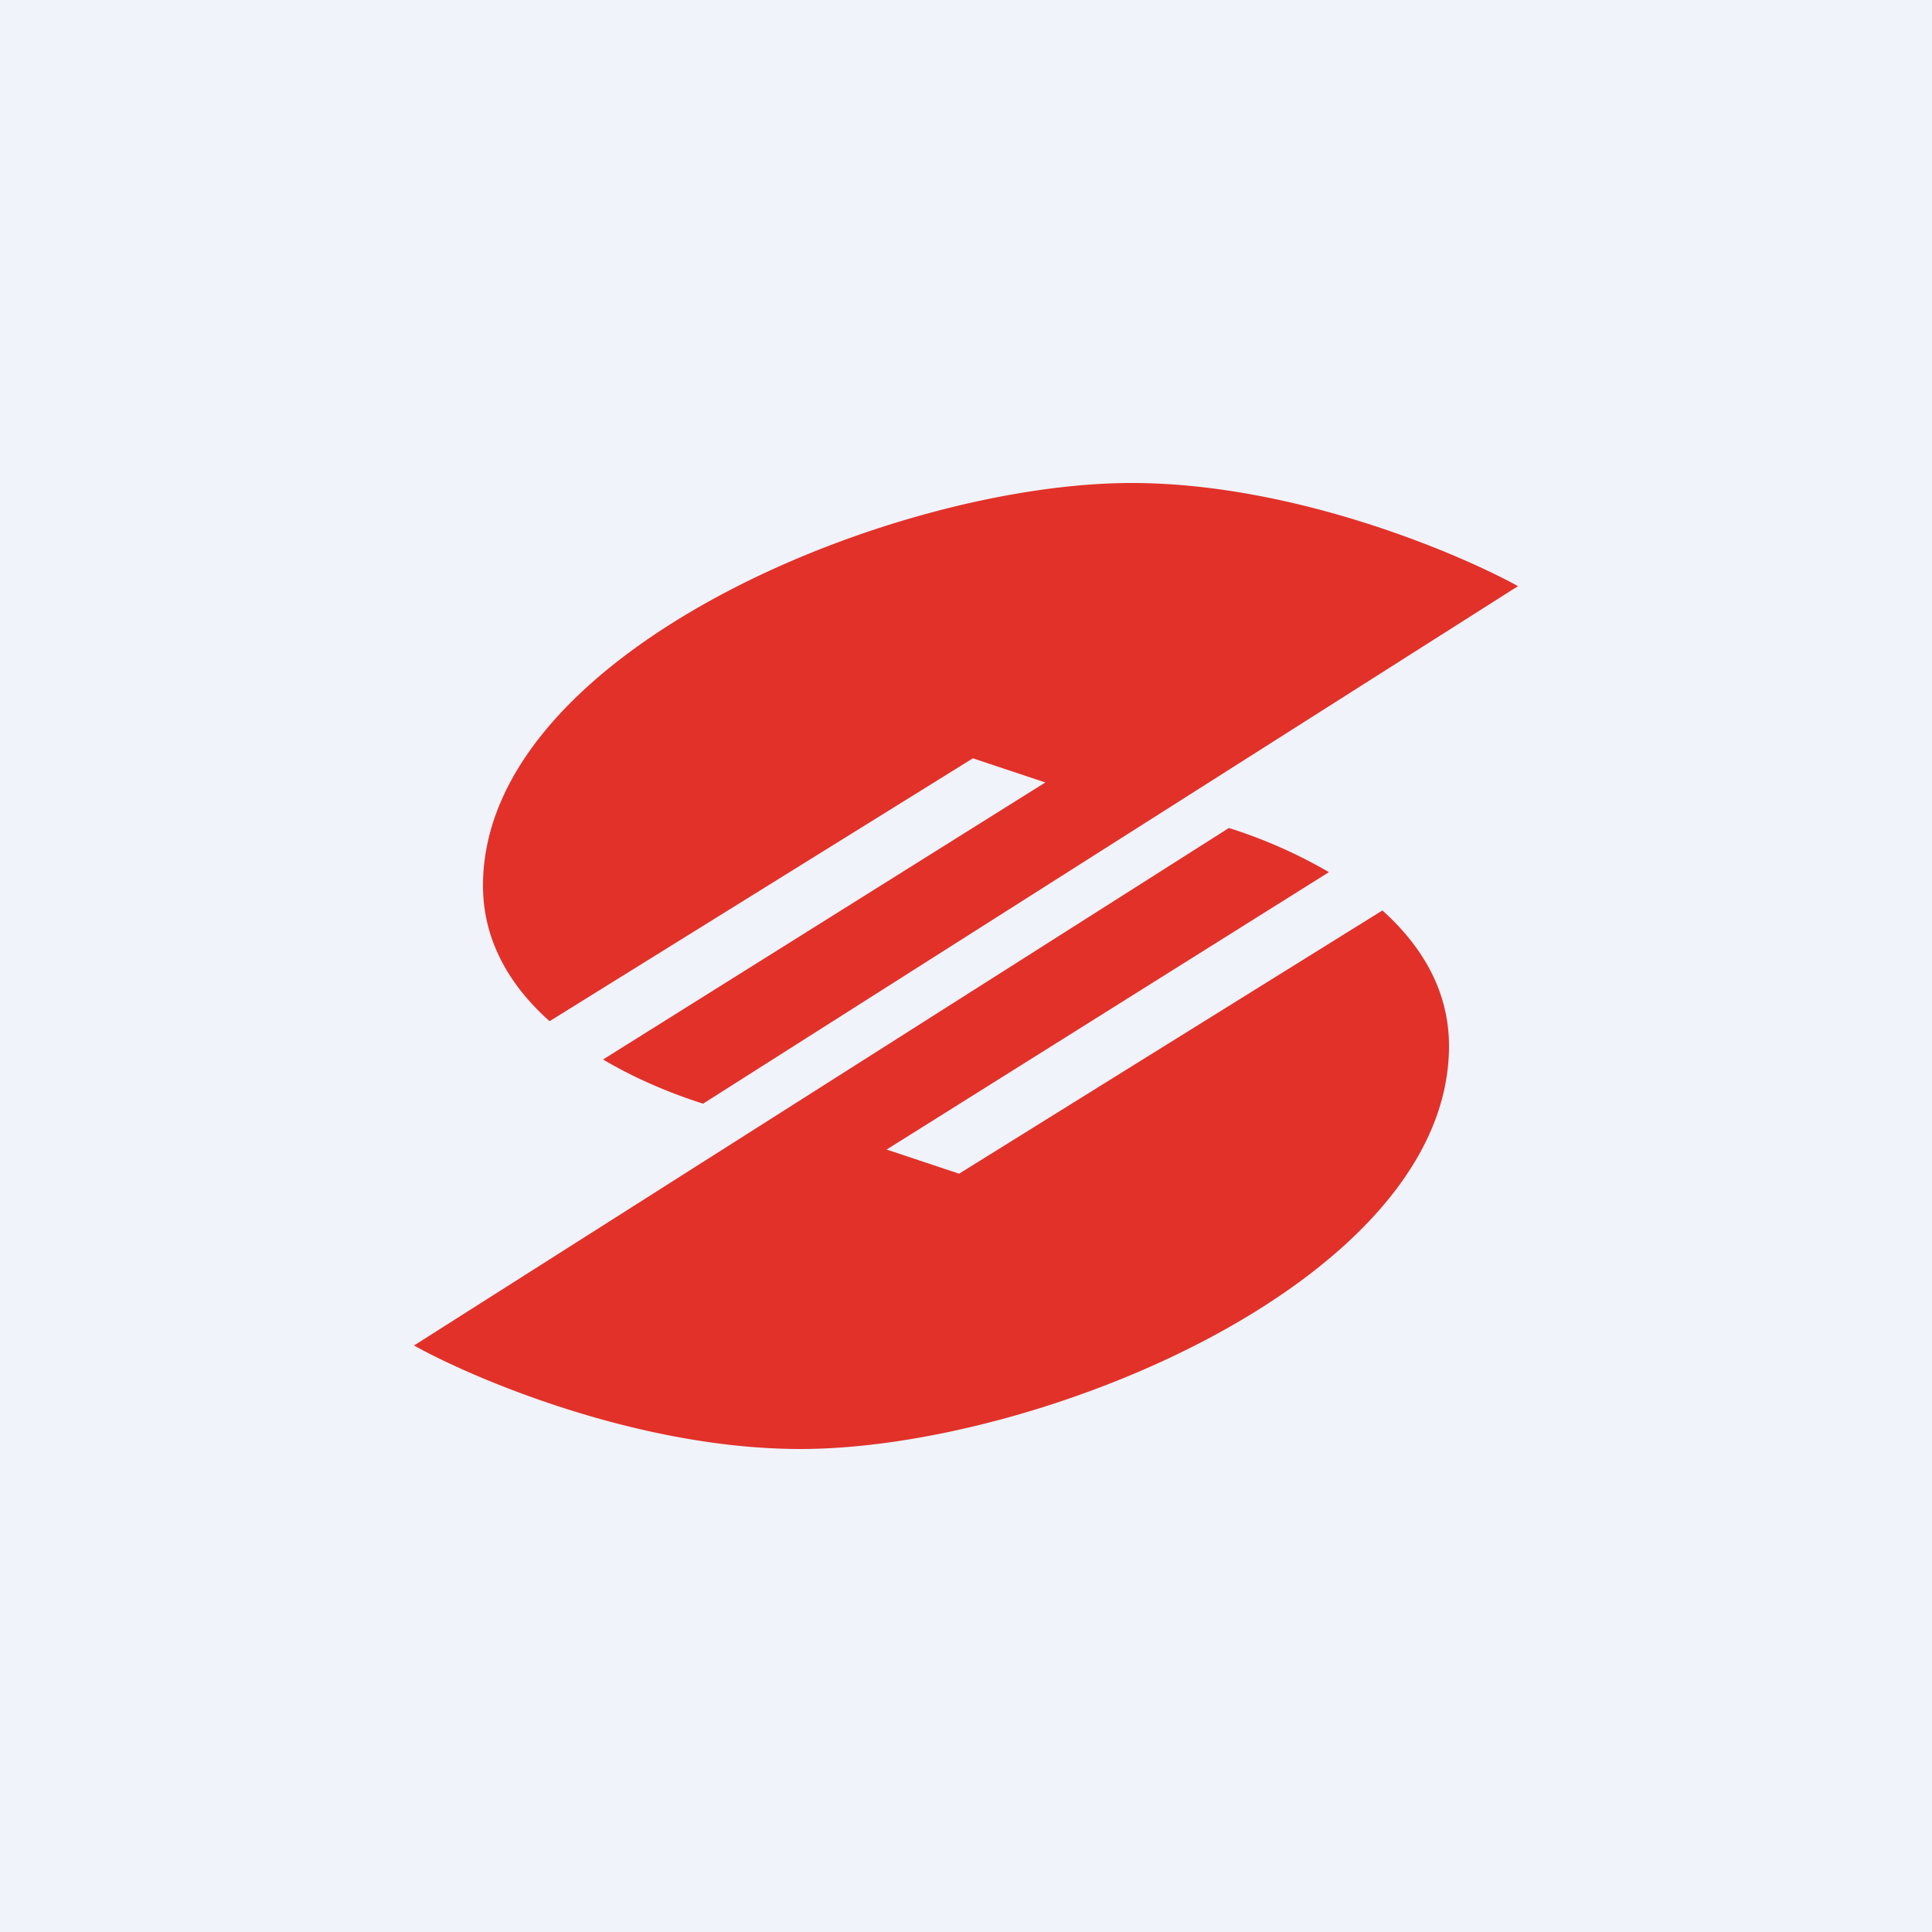
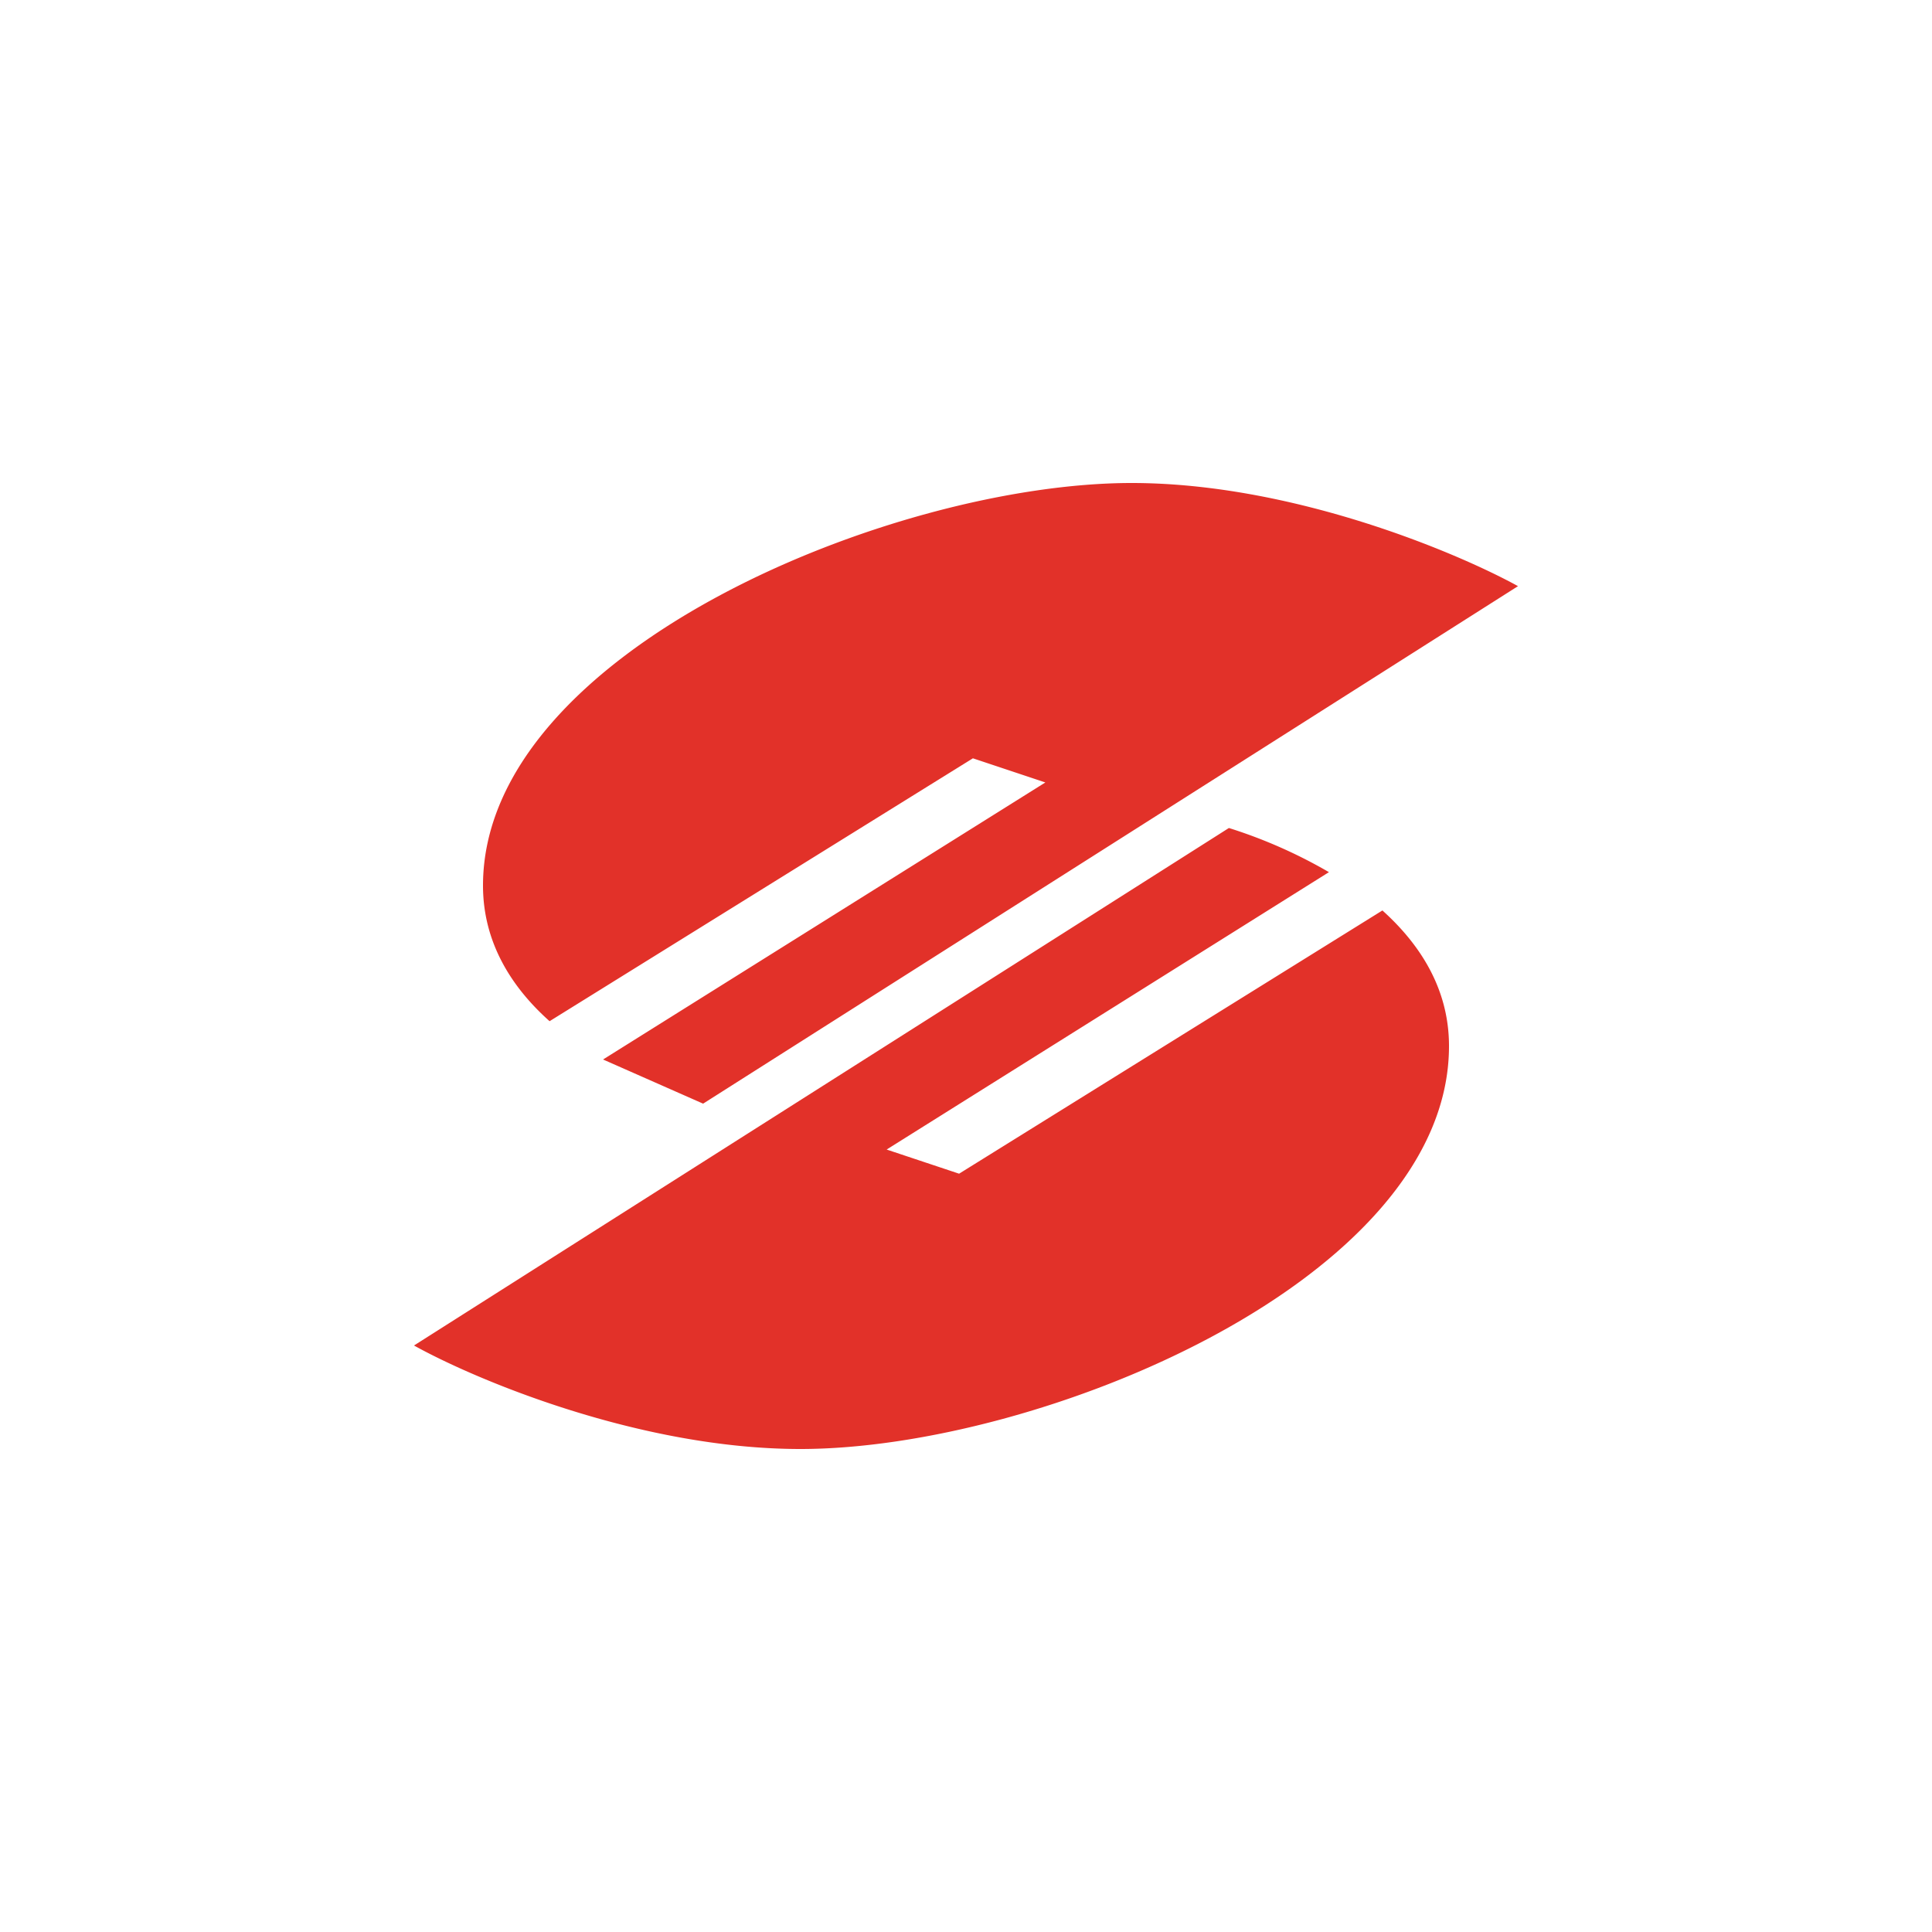
<svg xmlns="http://www.w3.org/2000/svg" width="56" height="56" viewBox="0 0 56 56">
-   <path fill="#F0F3FA" d="M0 0h56v56H0z" />
-   <path d="m20.38 31.99 23.62-15C42.2 16 37.44 14 32.8 14 25.87 14 14 18.89 14 25.67c0 1.65.83 2.95 1.93 3.93l12.27-7.62 2.1.7-12.82 8.03c1.08.64 2.17 1.05 2.9 1.28ZM35.62 24 12 39c1.8 1 6.56 3 11.2 3C30.14 42 42 37.1 42 30.32c0-1.65-.83-2.94-1.93-3.93L27.8 34.02l-2.1-.7 12.82-8.04a14.29 14.29 0 0 0-2.9-1.28Z" fill="#E23129" />
+   <path d="m20.38 31.99 23.62-15C42.2 16 37.44 14 32.8 14 25.87 14 14 18.89 14 25.67c0 1.65.83 2.95 1.93 3.93l12.27-7.62 2.1.7-12.82 8.03ZM35.62 24 12 39c1.8 1 6.56 3 11.2 3C30.14 42 42 37.1 42 30.32c0-1.65-.83-2.94-1.93-3.93L27.8 34.02l-2.1-.7 12.82-8.04a14.29 14.29 0 0 0-2.9-1.28Z" fill="#E23129" />
</svg>